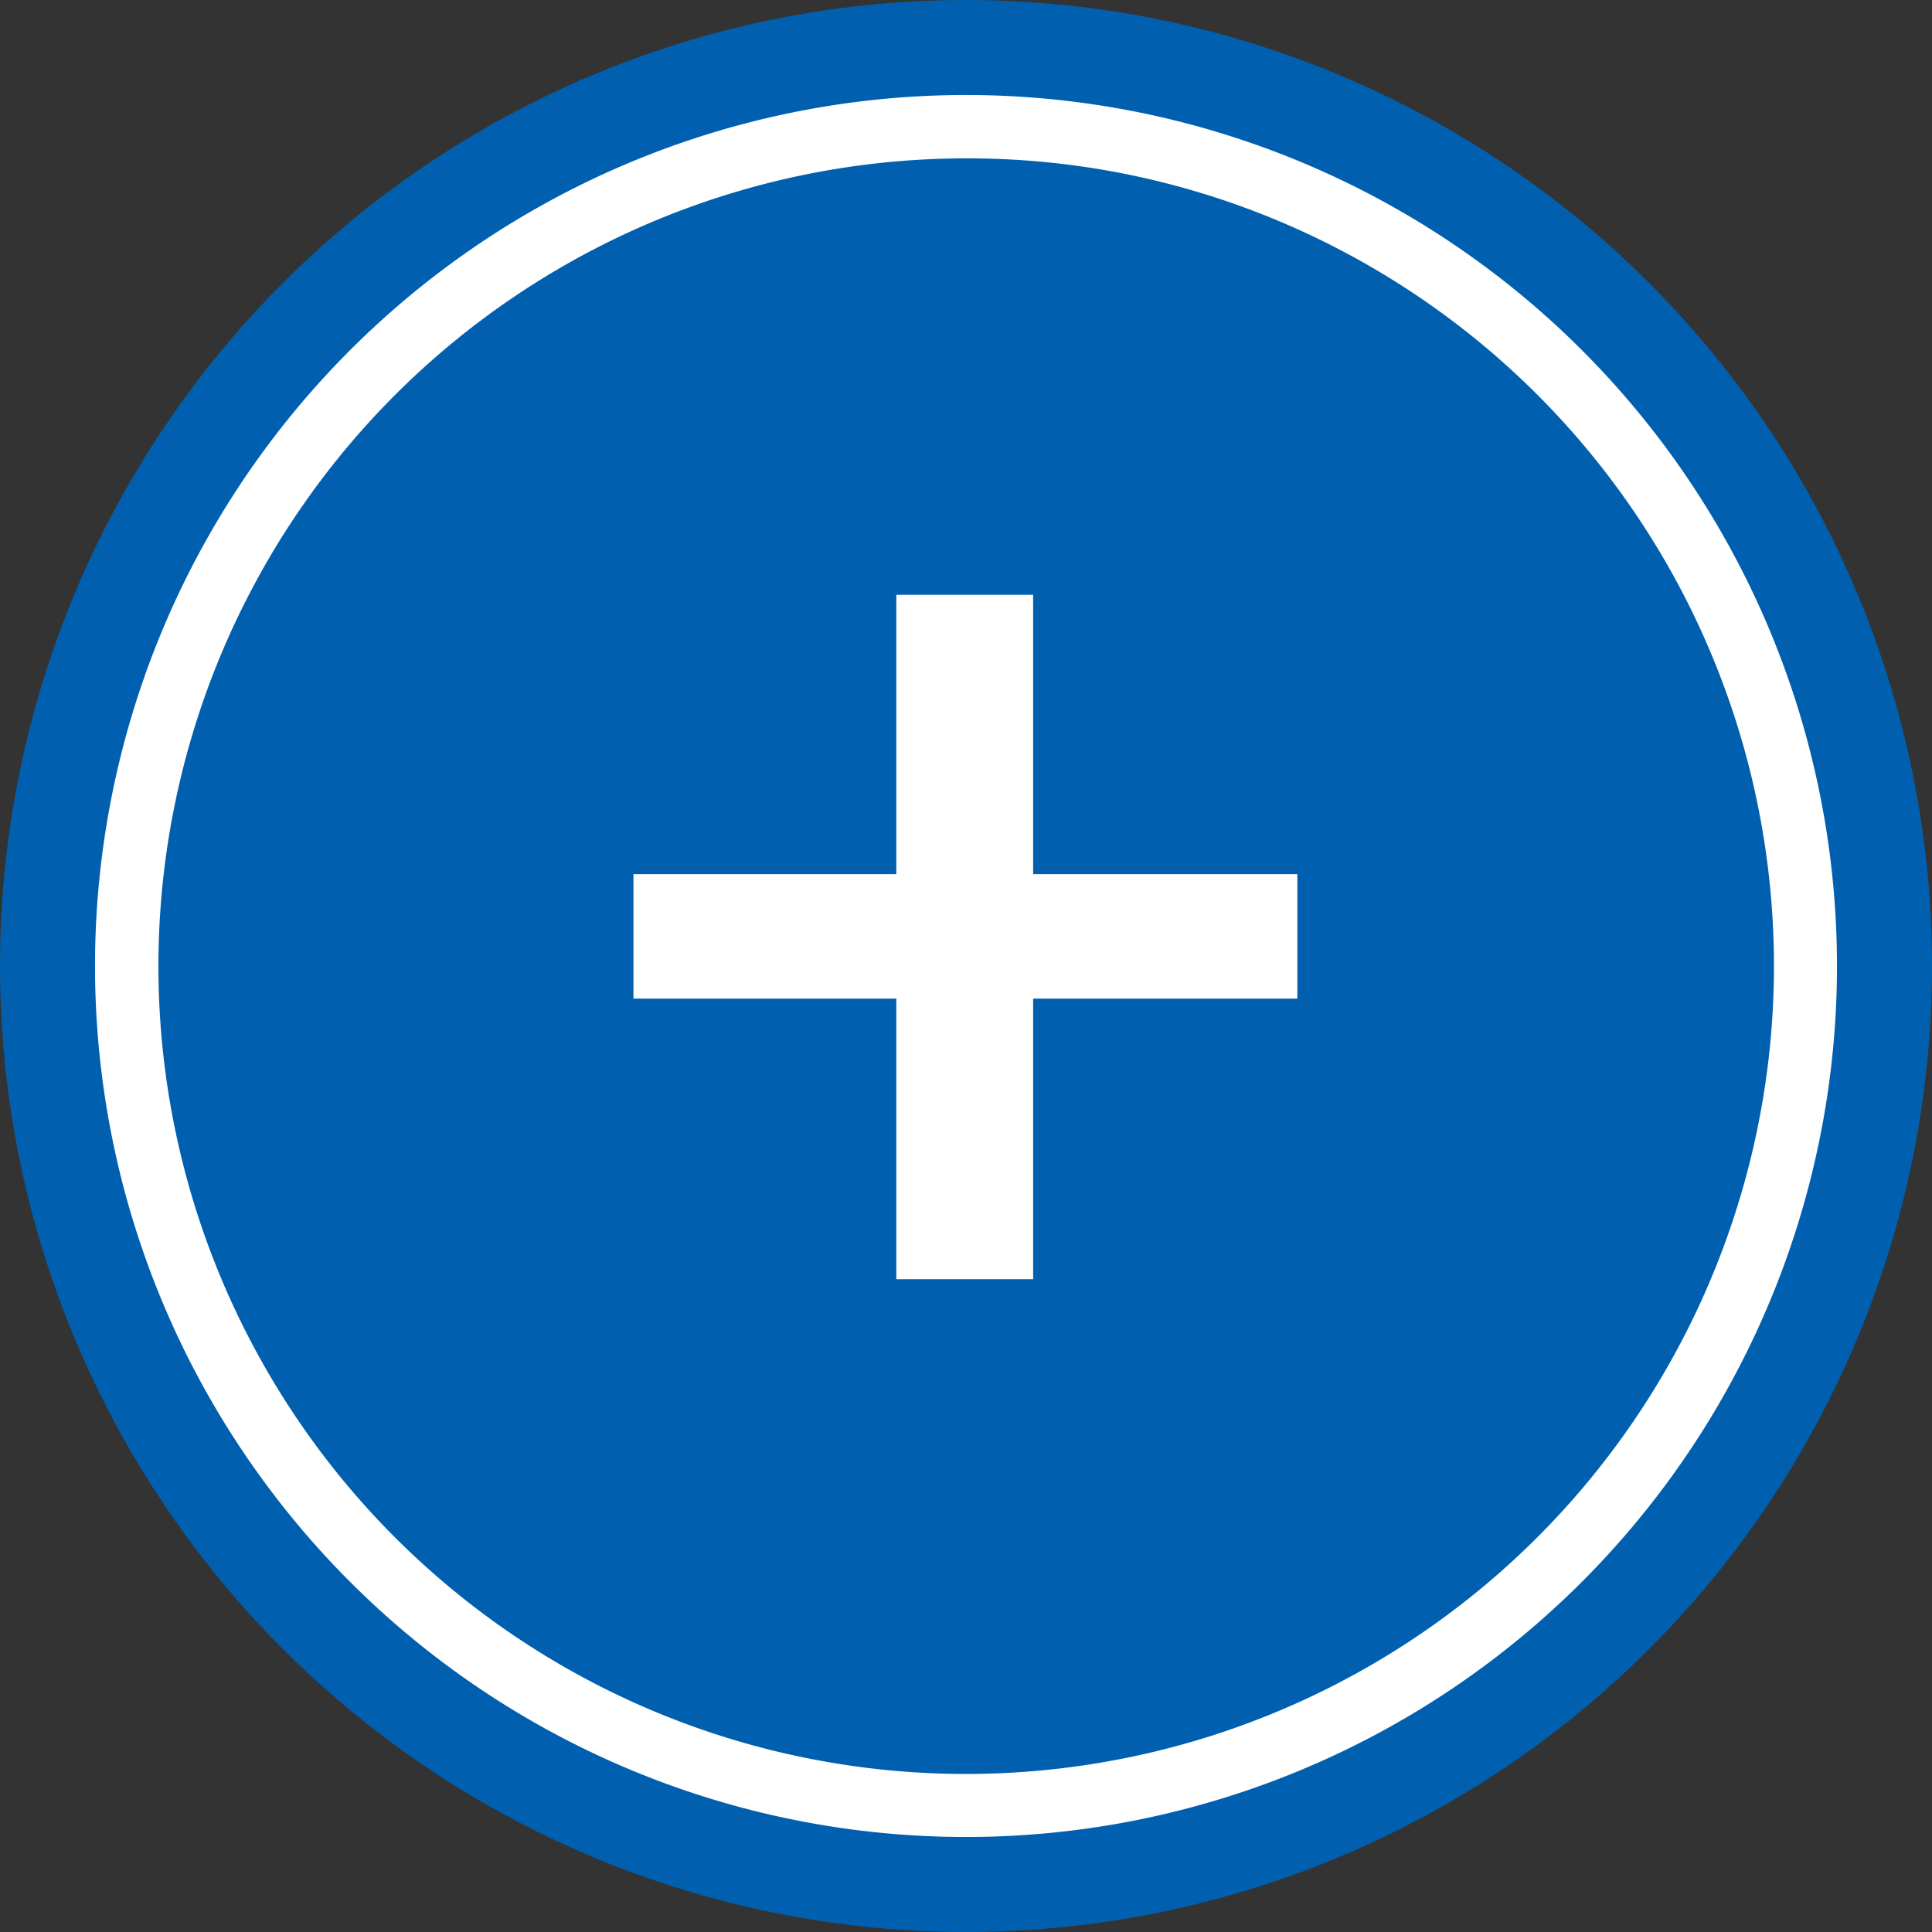
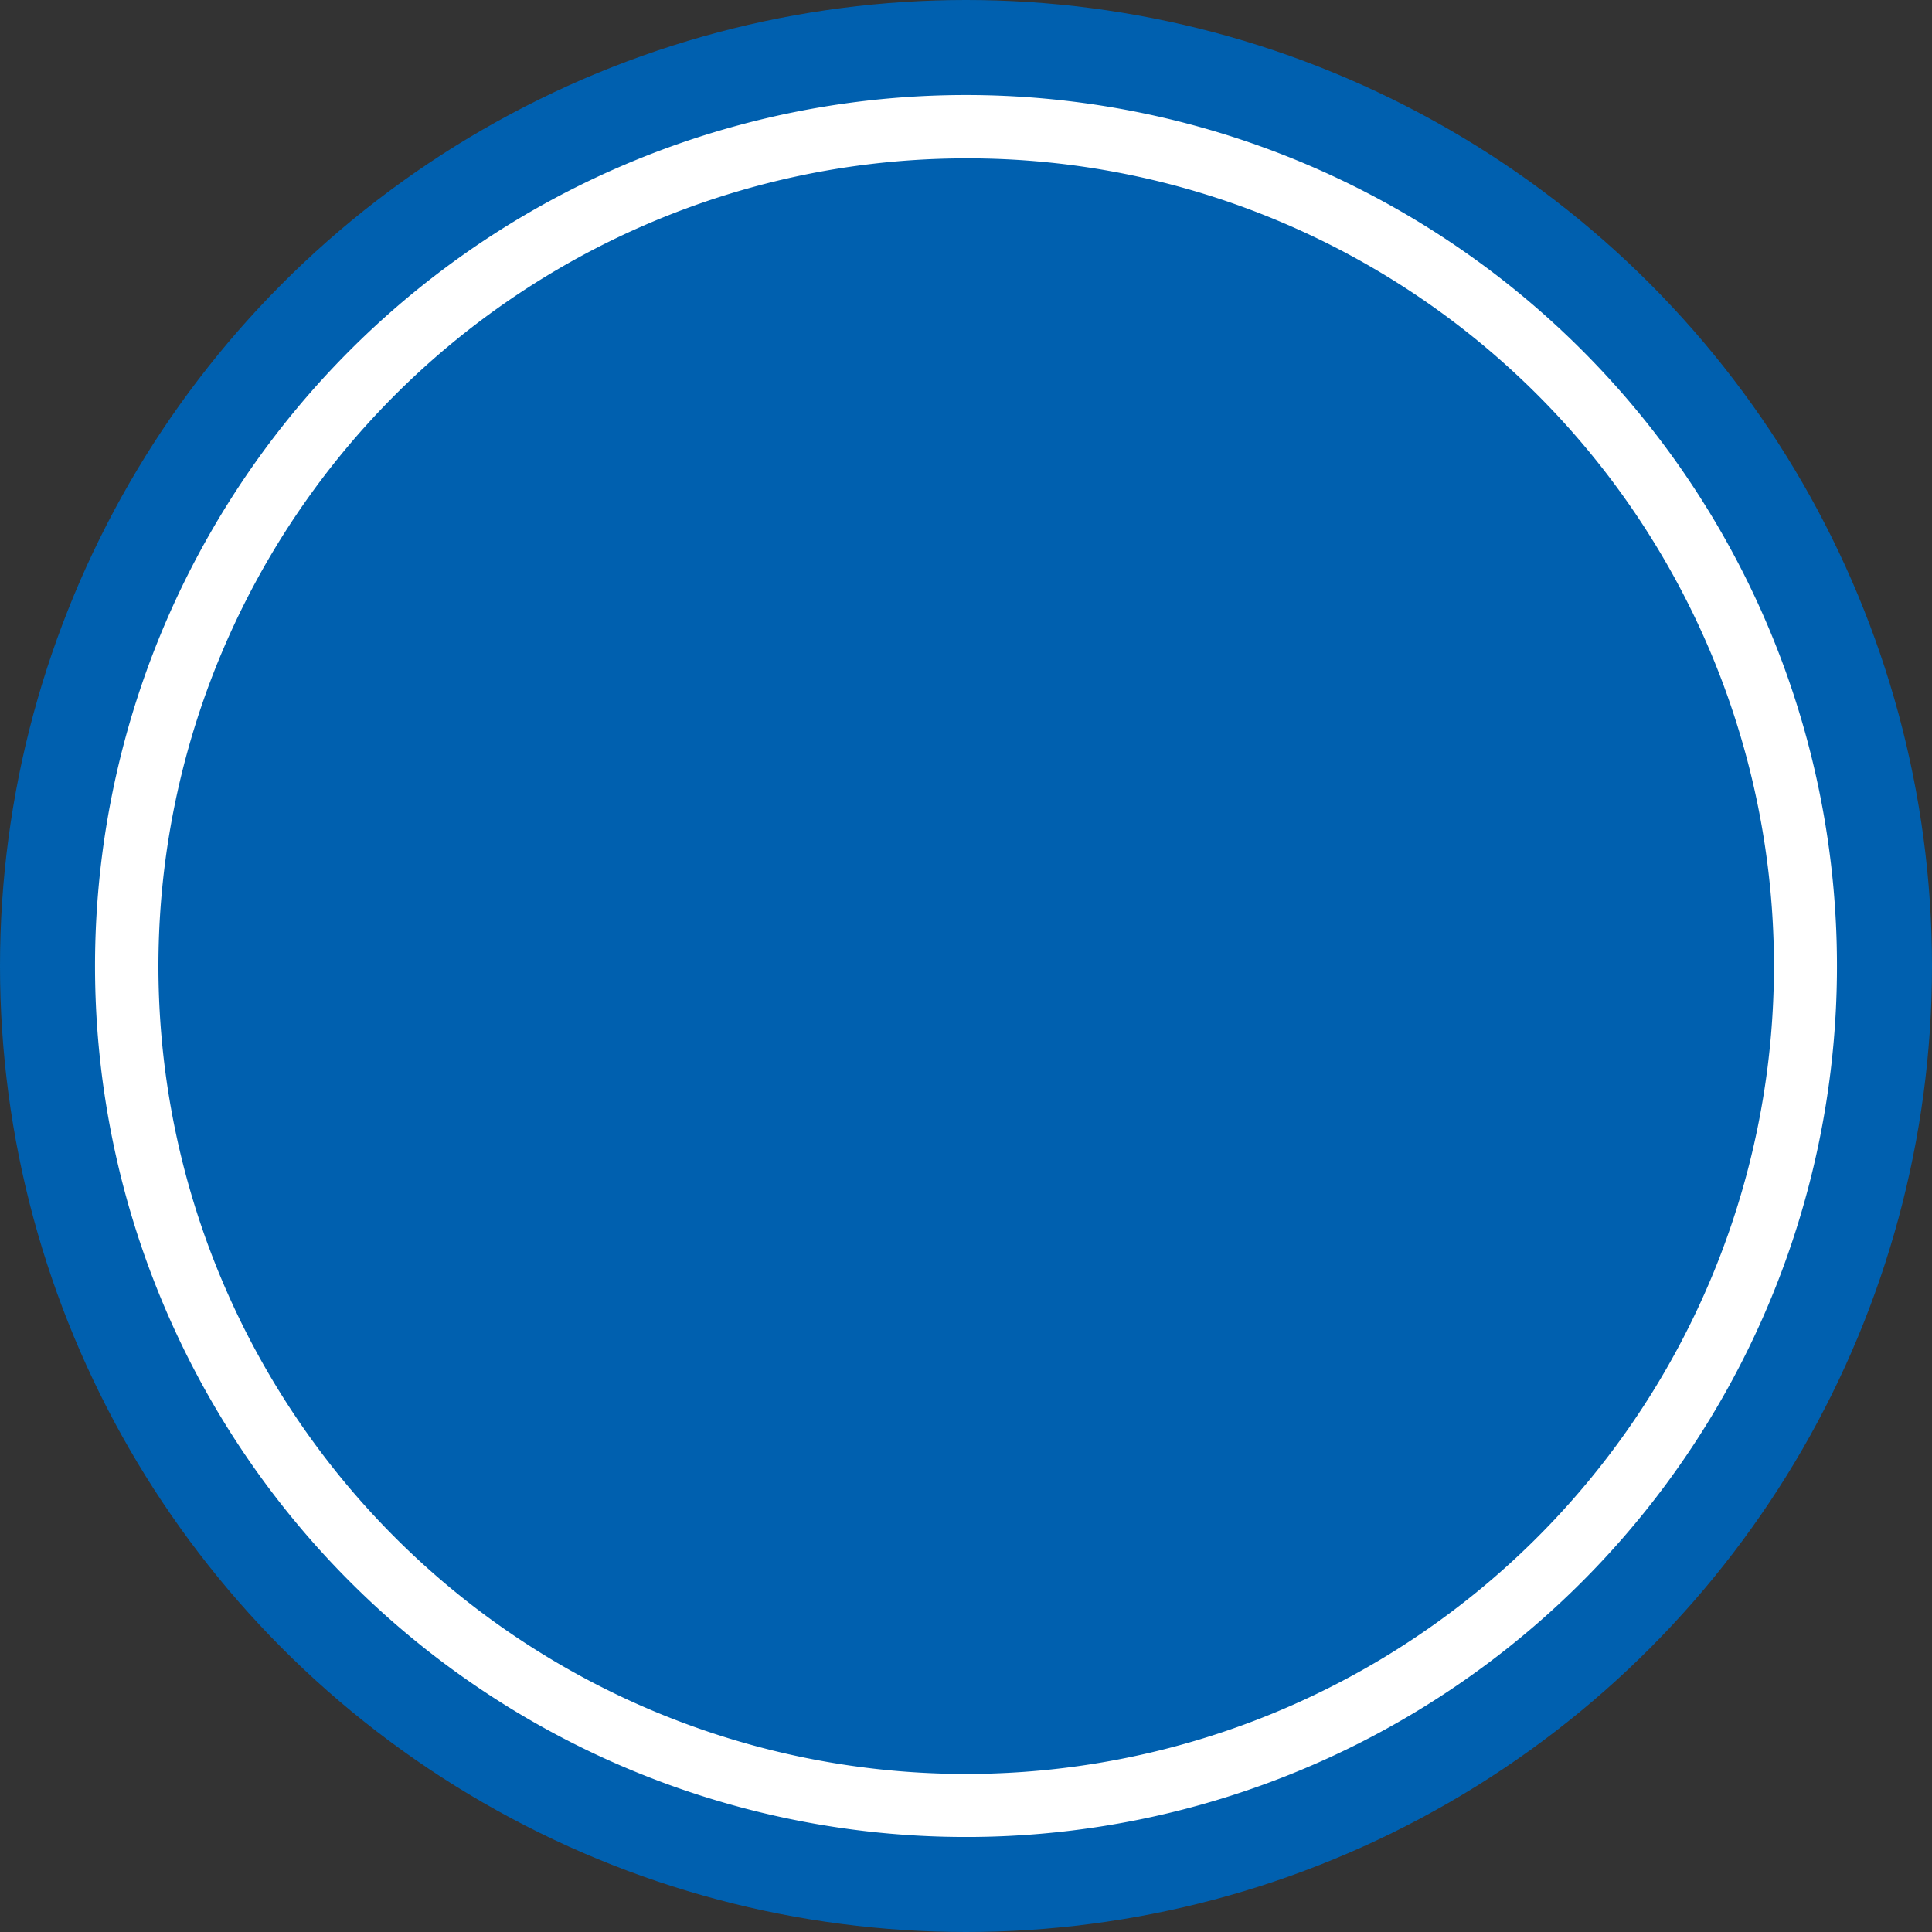
<svg xmlns="http://www.w3.org/2000/svg" width="61" height="61" viewBox="0 0 61 61">
  <rect x="0" y="0" width="61" height="61" fill="#333333" stroke="none" />
  <g id="Group_148447" data-name="Group 148447" transform="translate(-419 -3034)">
    <circle id="Ellipse_1219" data-name="Ellipse 1219" cx="30.5" cy="30.5" r="30.5" transform="translate(419 3034)" fill="#0060af" />
    <path id="Ellipse_1220" data-name="Ellipse 1220" d="M27.5,2a25.507,25.507,0,0,0-9.925,49A25.507,25.507,0,0,0,37.425,4,25.338,25.338,0,0,0,27.5,2m0-2A27.5,27.5,0,1,1,0,27.5,27.5,27.5,0,0,1,27.5,0Z" transform="translate(422 3037)" fill="#fff" />
-     <path id="Path_17921" data-name="Path 17921" d="M22.962-12.47H14.62v8.858H10.3V-12.47H2V-16.4h8.3V-25.22H14.62V-16.4h8.342Z" transform="translate(437 3078)" fill="#fff" />
  </g>
</svg>